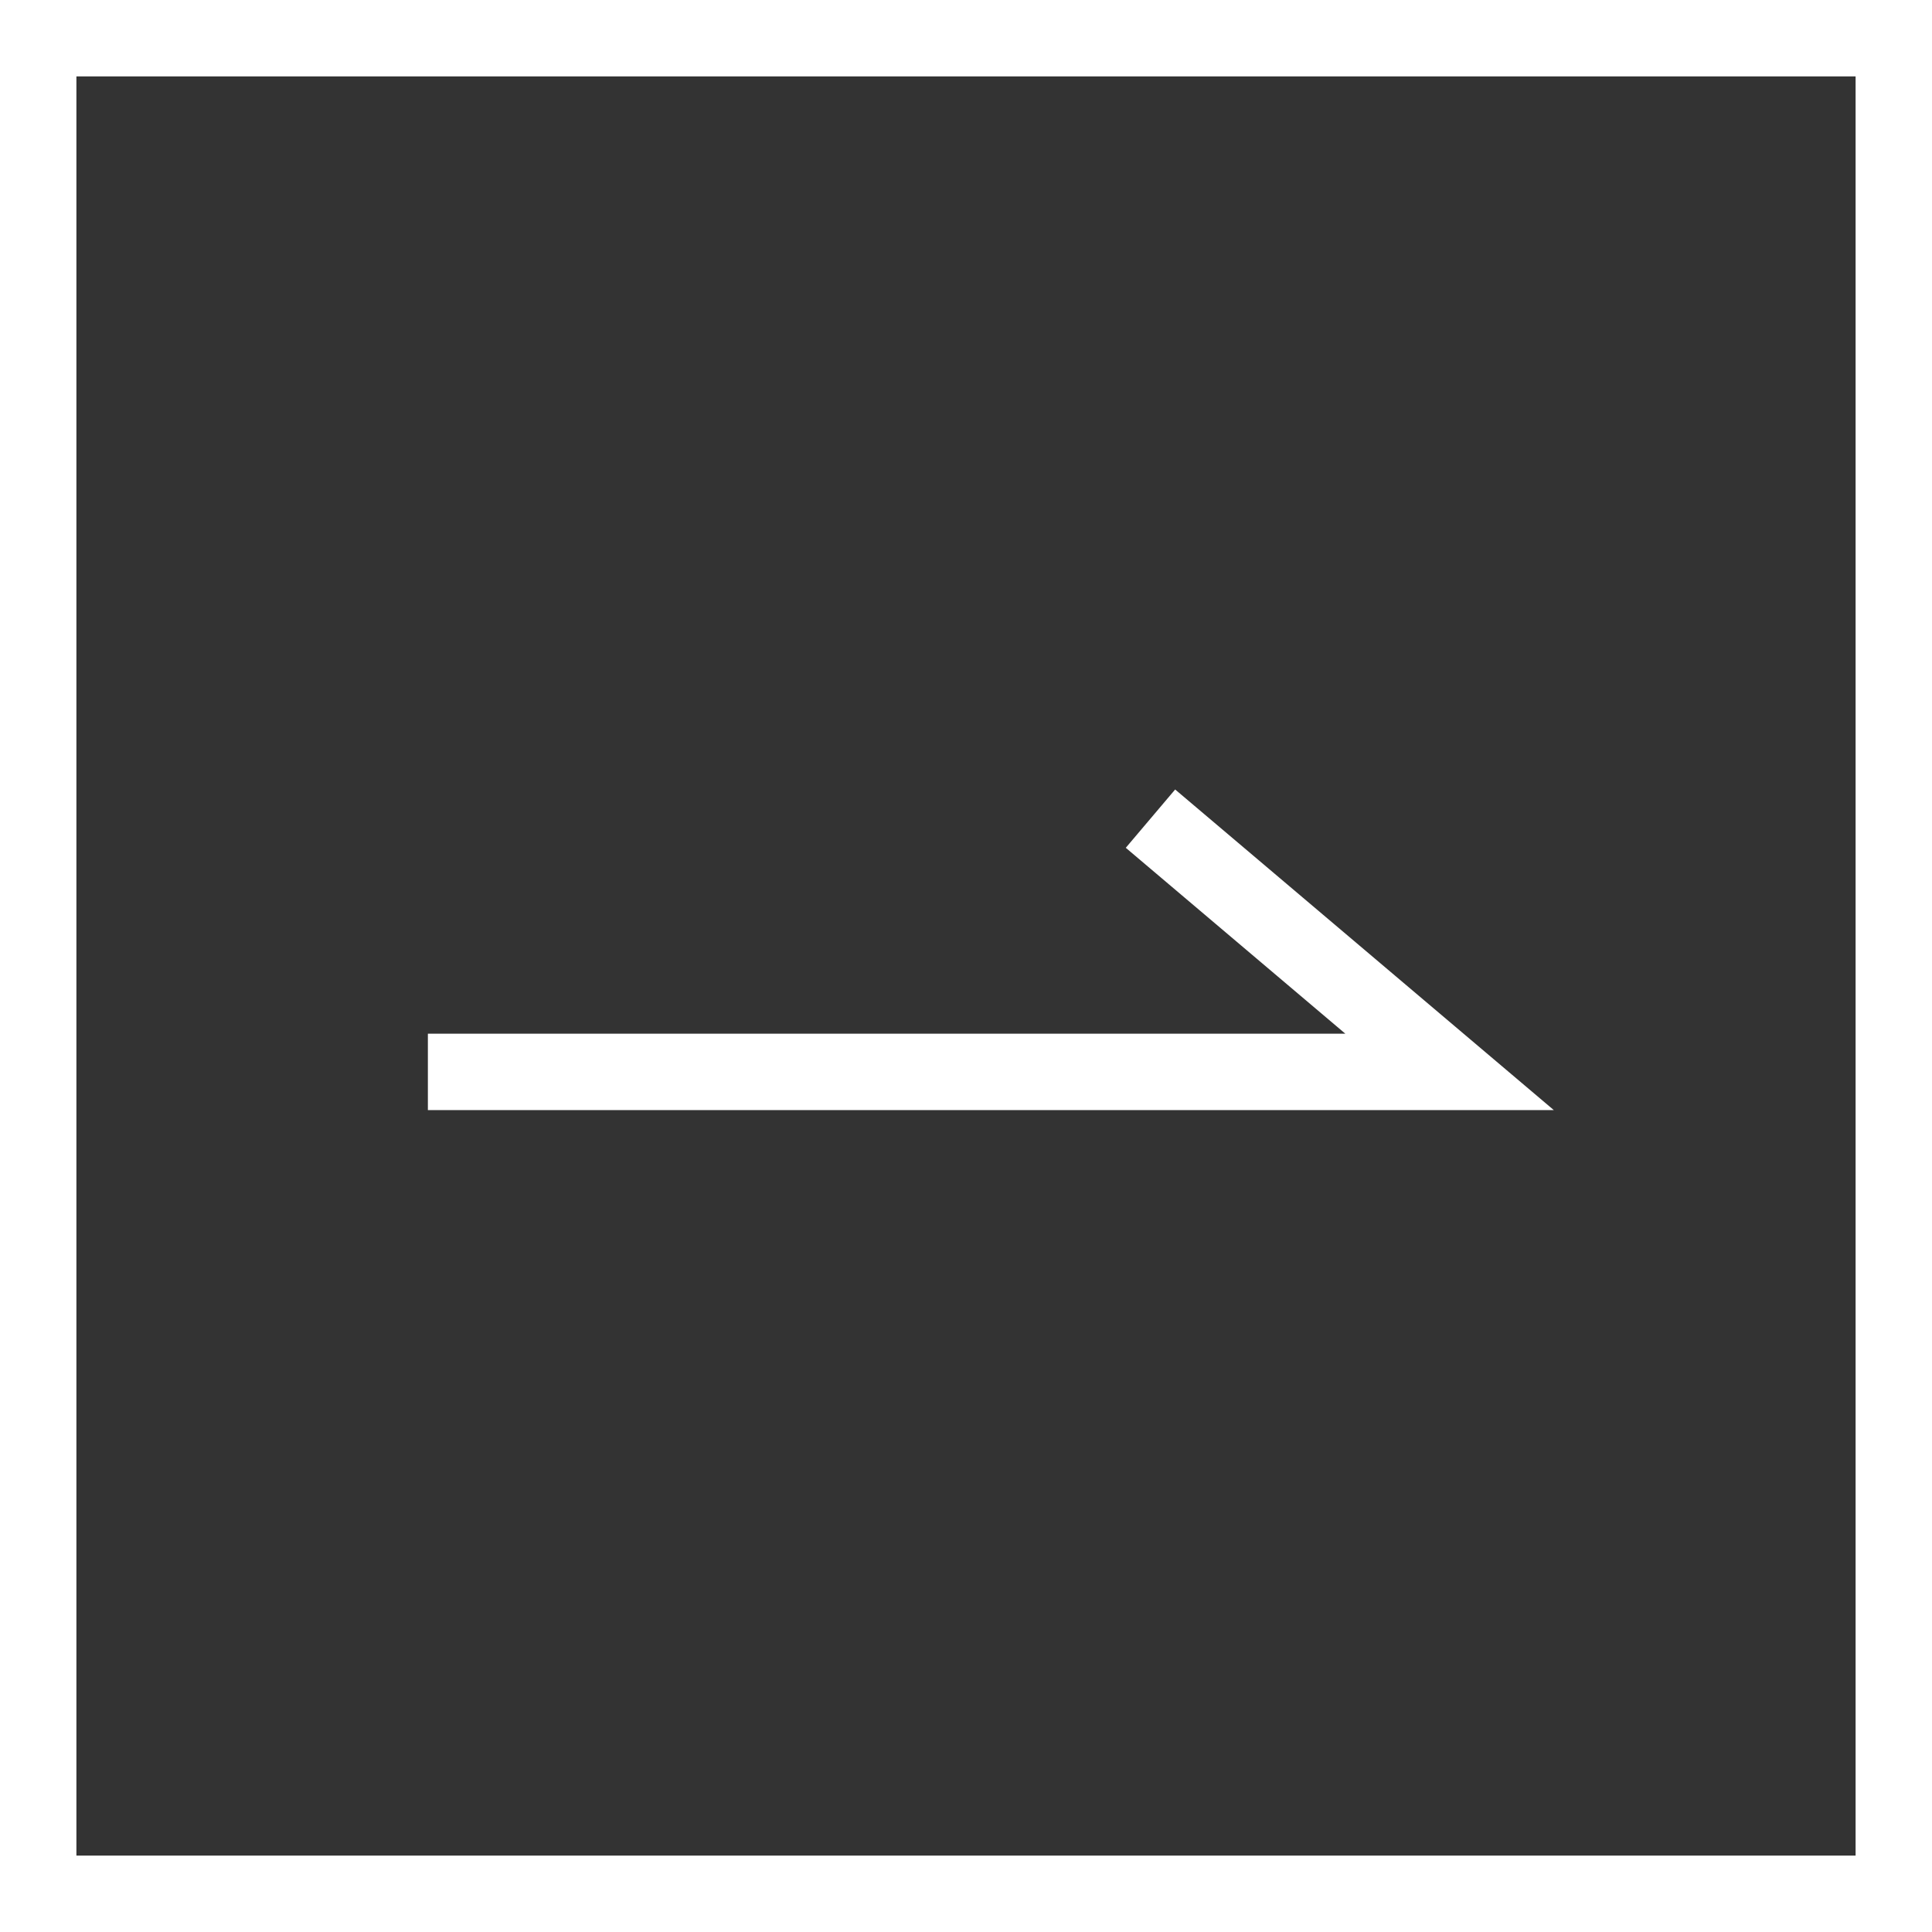
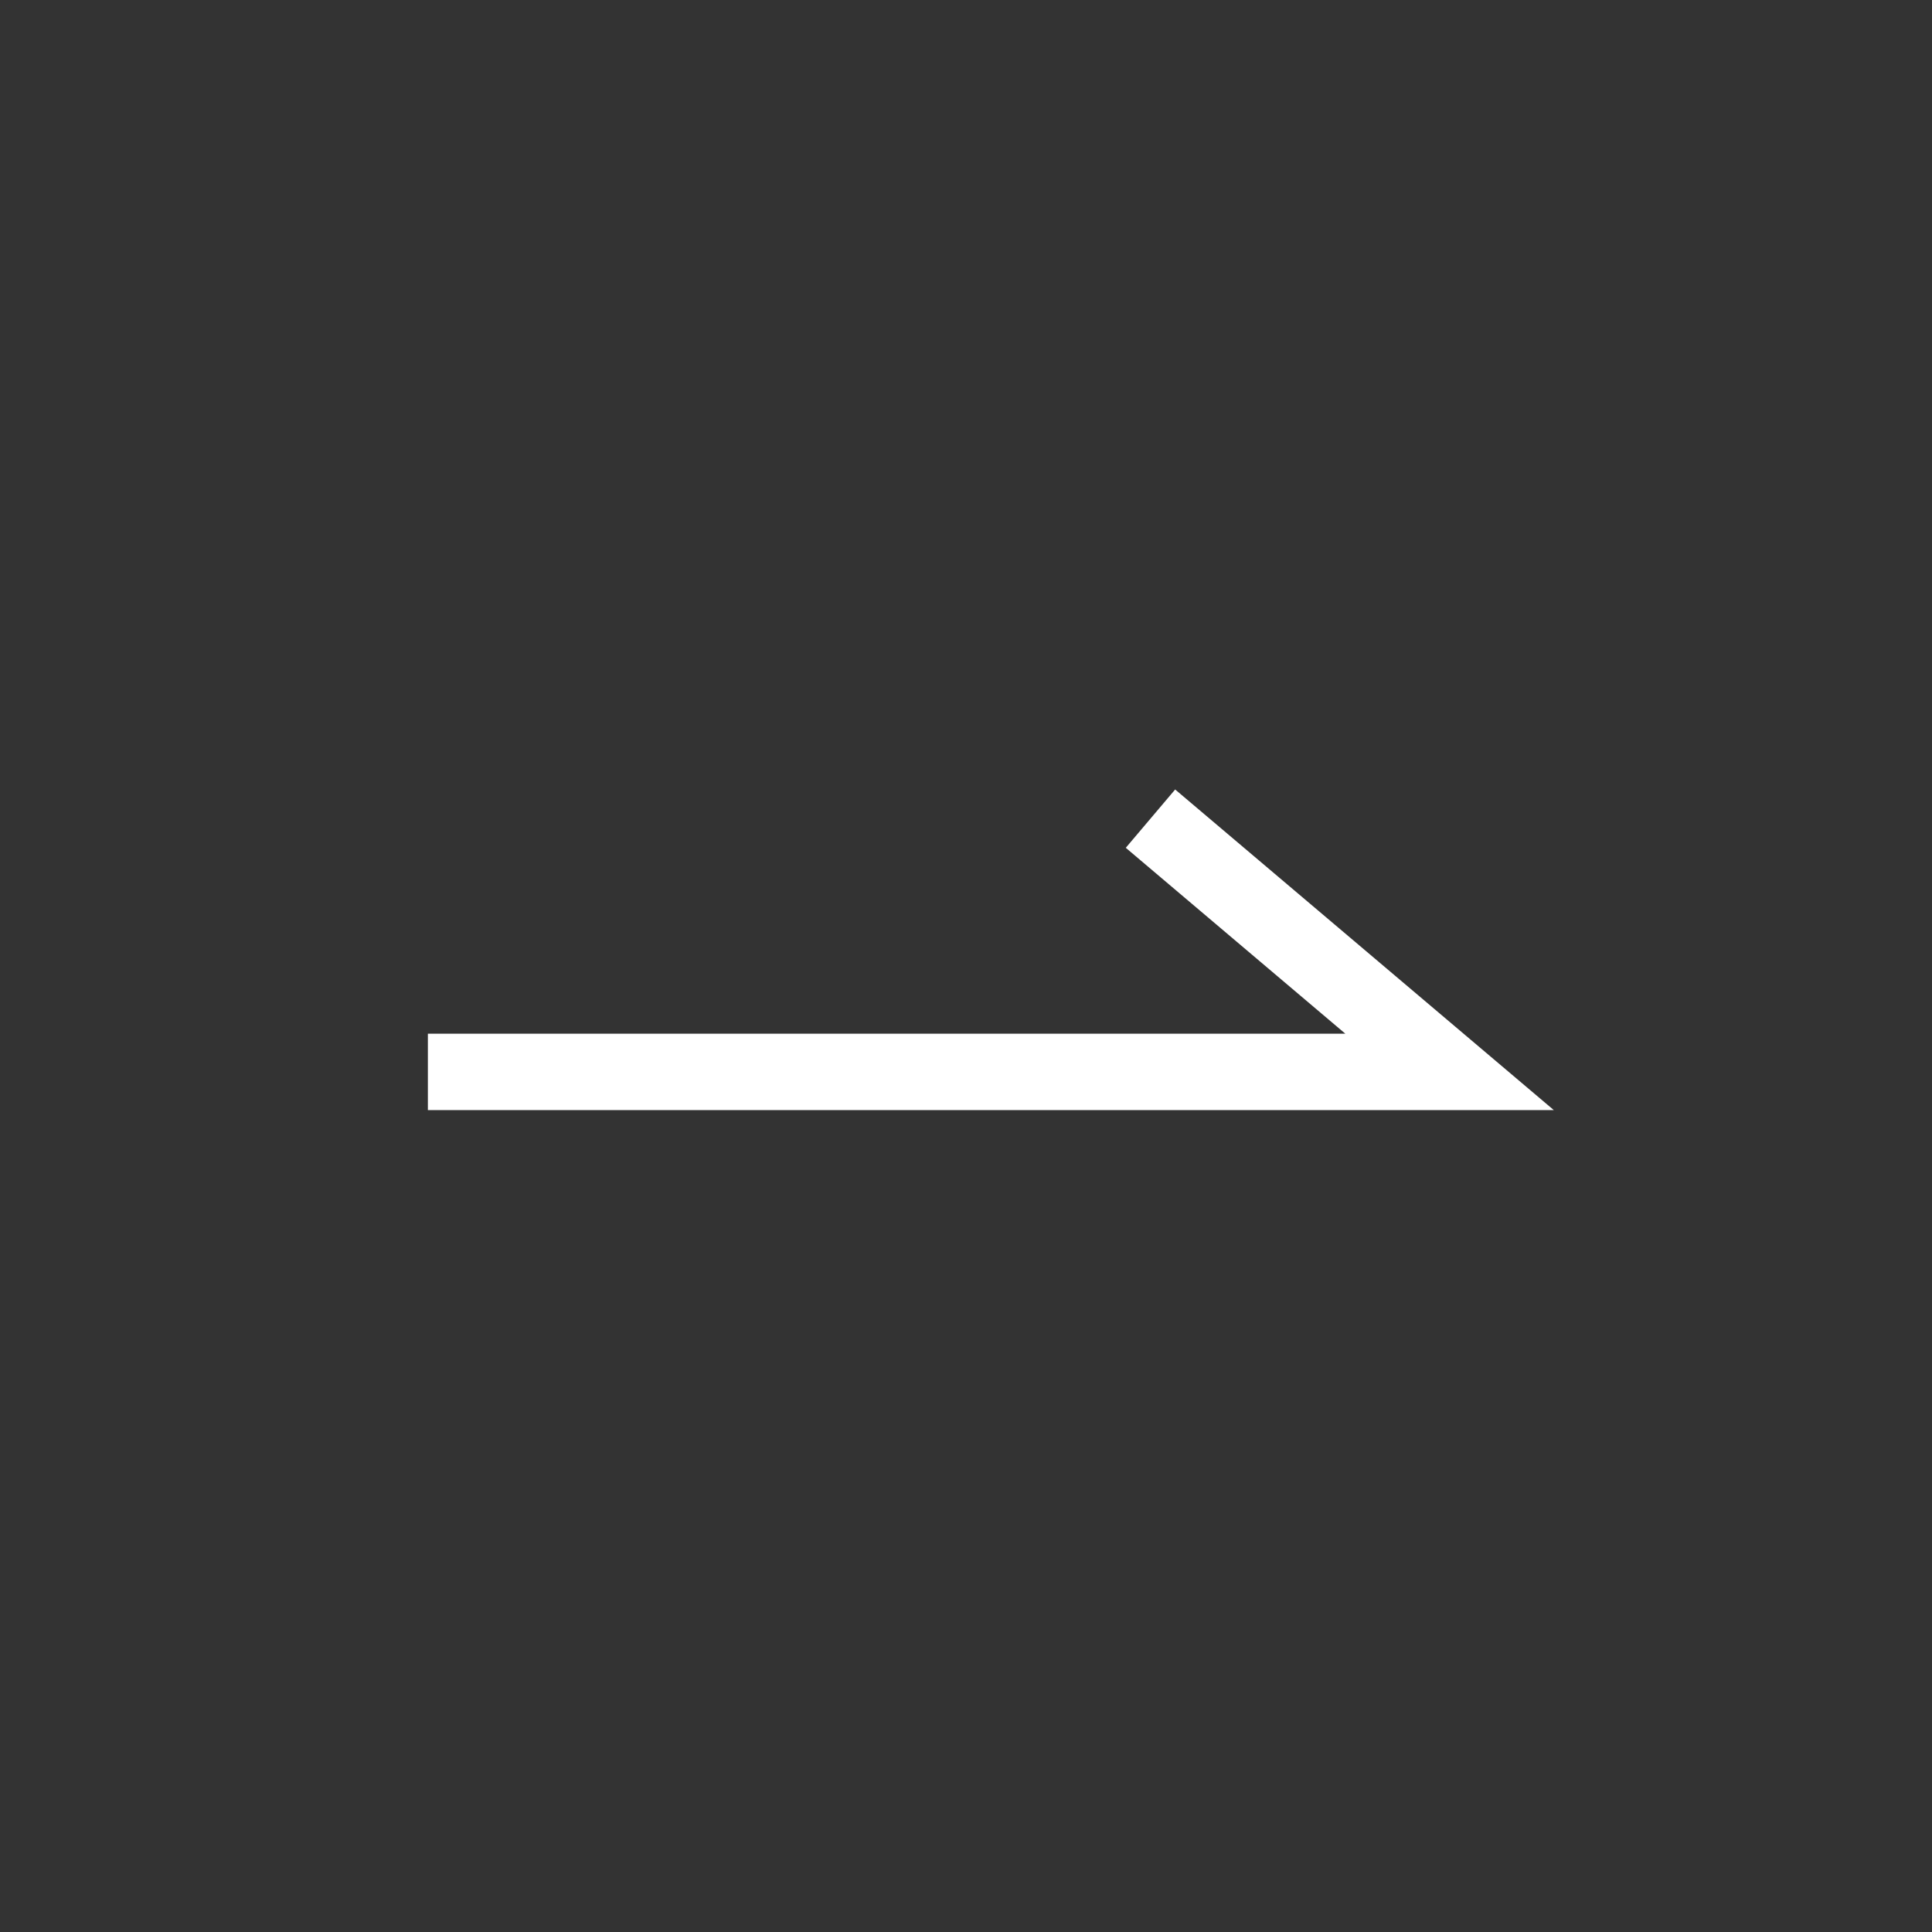
<svg xmlns="http://www.w3.org/2000/svg" id="Layer_1" data-name="Layer 1" viewBox="0 0 17.7 17.7">
  <rect x="0" y="0" width="17.7" height="17.7" fill="#333333" stroke="none" />
  <defs>
    <style>.cls-1{fill:none;stroke:#fff;stroke-miterlimit:10;stroke-width:0.7px;}</style>
  </defs>
-   <rect class="cls-1" x="0.35" y="0.35" width="17" height="17" />
  <polyline class="cls-1" points="3.92 9.82 13.28 9.82 10.54 7.5" />
</svg>